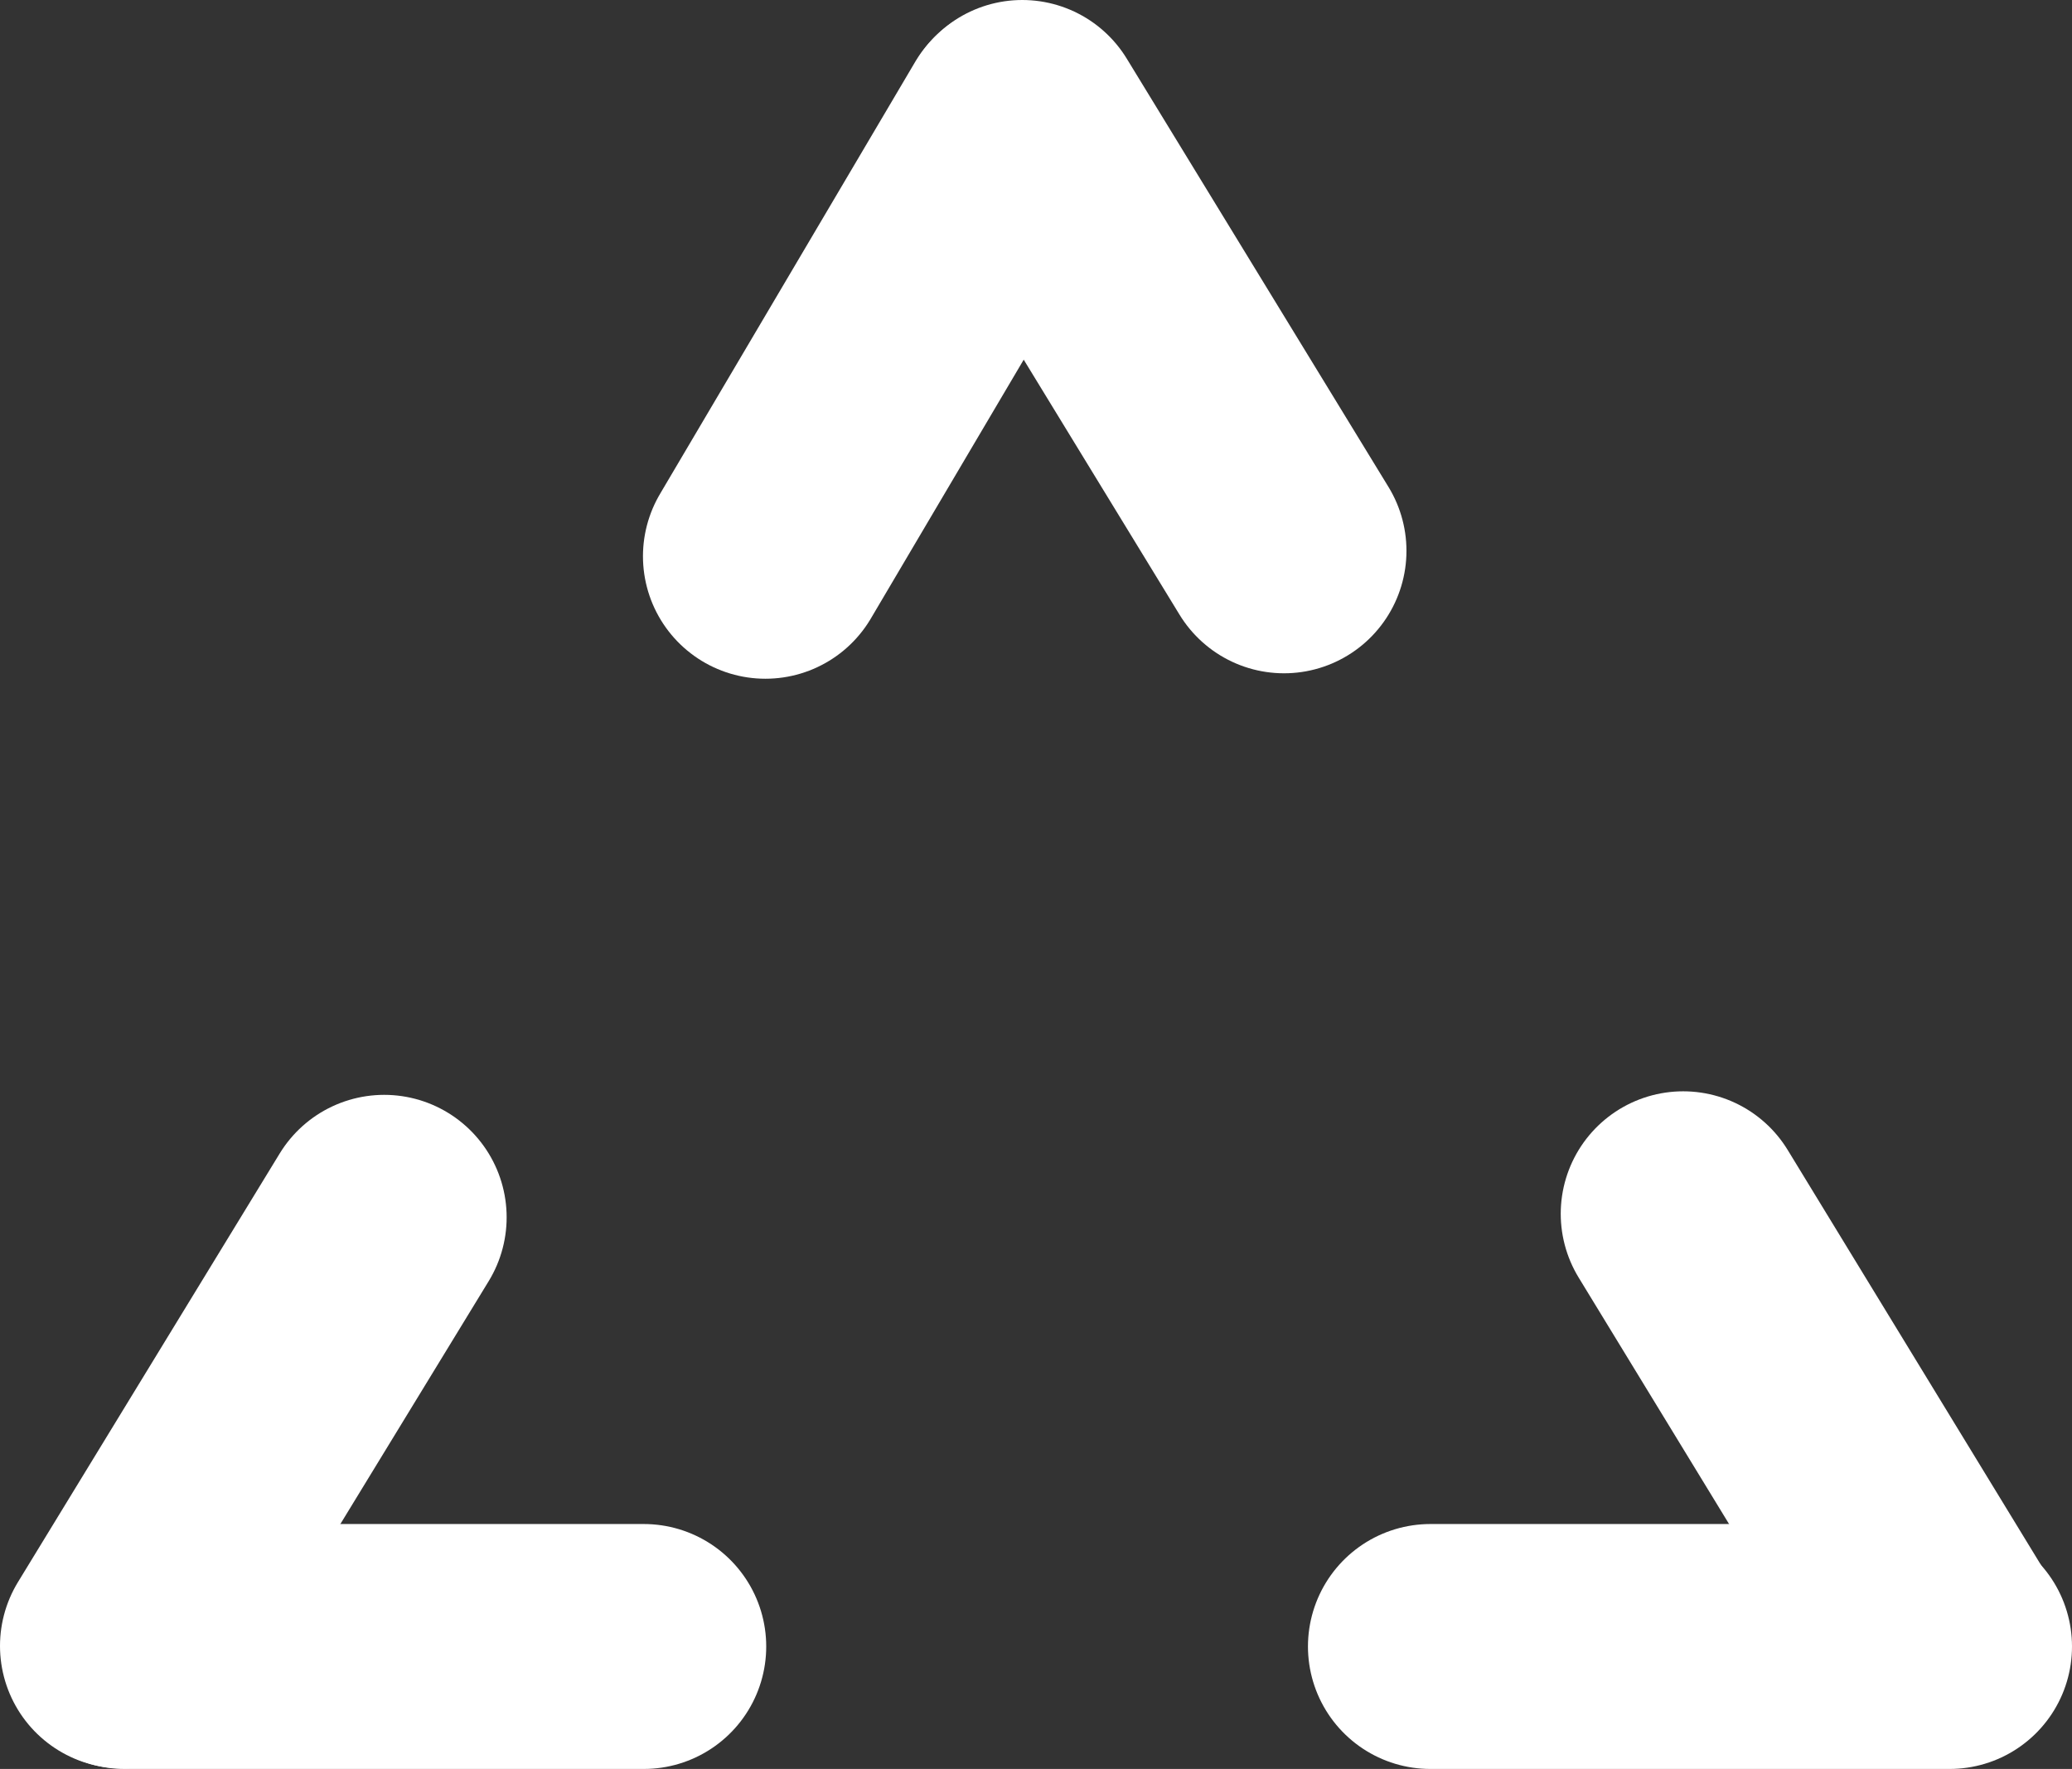
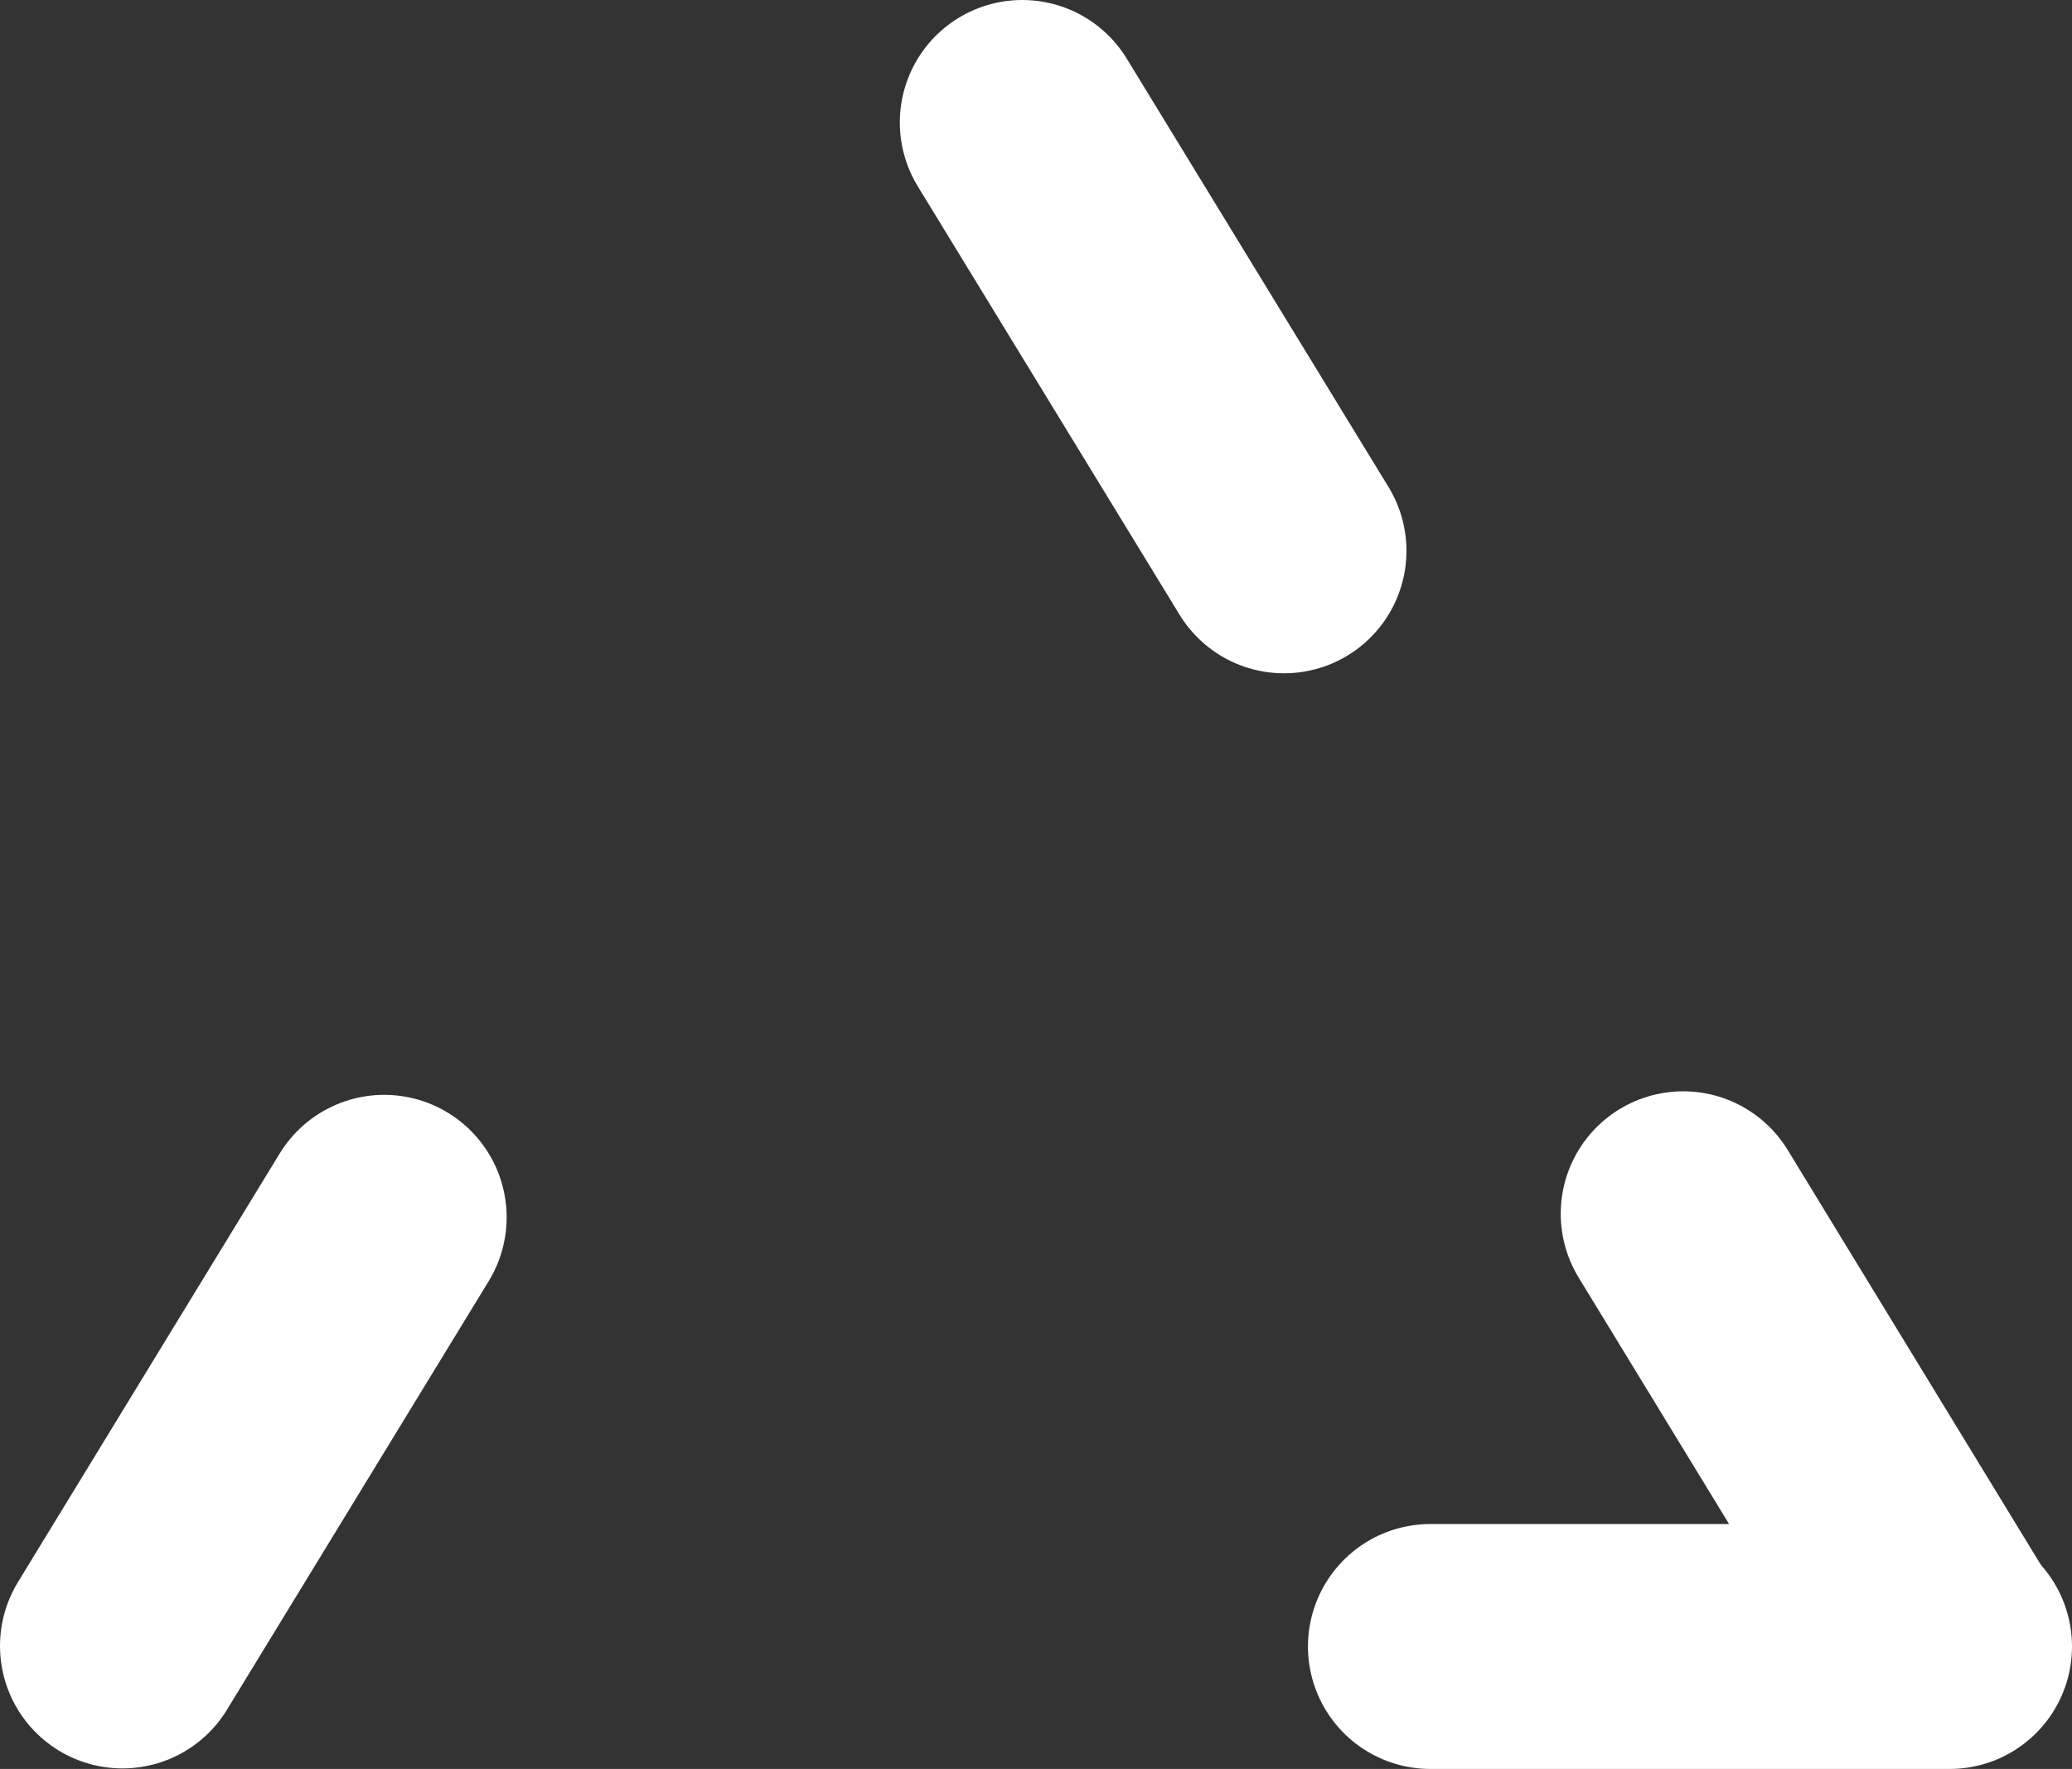
<svg xmlns="http://www.w3.org/2000/svg" id="Layer_2" data-name="Layer 2" viewBox="0 0 76.15 65">
  <rect x="0" y="0" width="76.15" height="65" fill="#333333" stroke="none" />
  <defs>
    <style>
      .cls-1 {
        fill: #fff;
        stroke: #fff;
        stroke-linecap: round;
        stroke-width: 9px;
      }
    </style>
  </defs>
  <g id="Layer_1-2" data-name="Layer 1">
    <g>
      <line class="cls-1" x1="61.86" y1="44.6" x2="71.37" y2="60.18" />
      <g>
        <line class="cls-1" x1="14.12" y1="44.73" x2="4.5" y2="60.48" />
-         <line class="cls-1" x1="23.66" y1="60.5" x2="4.59" y2="60.5" />
        <line class="cls-1" x1="47.19" y1="20.24" x2="37.57" y2="4.5" />
-         <line class="cls-1" x1="28.13" y1="20.44" x2="37.51" y2="4.56" />
        <line class="cls-1" x1="52.57" y1="60.5" x2="71.65" y2="60.5" />
      </g>
    </g>
  </g>
</svg>